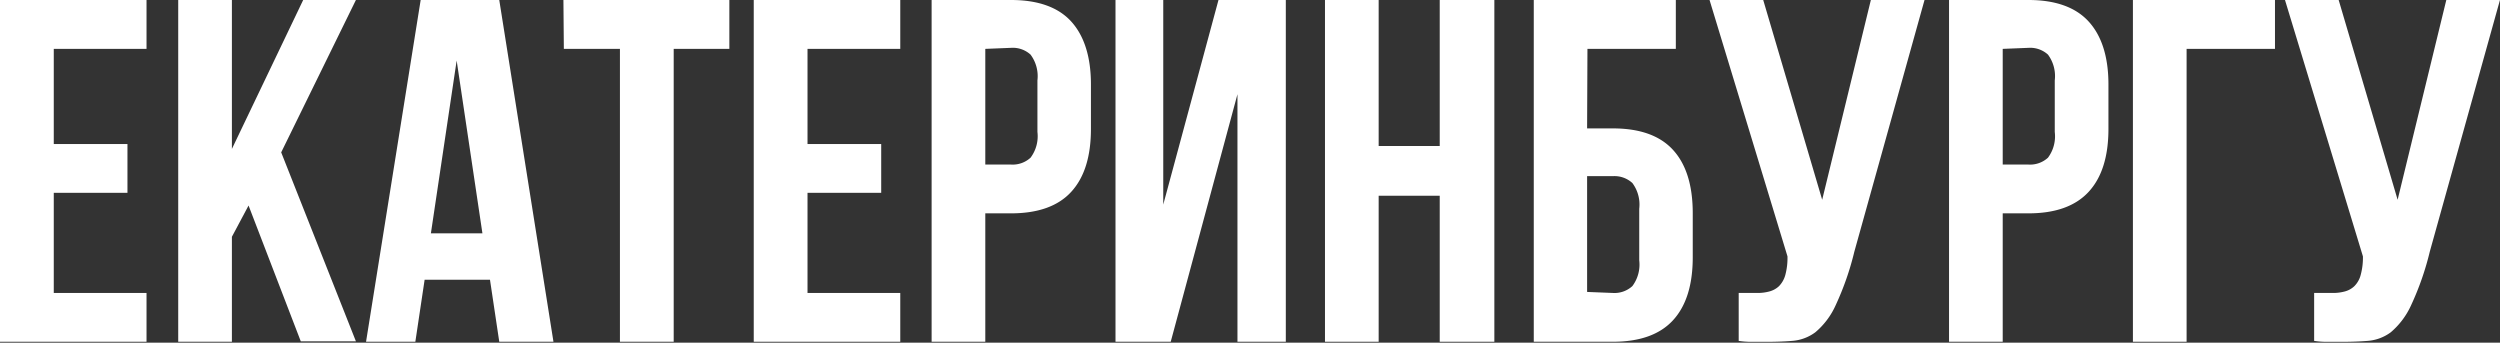
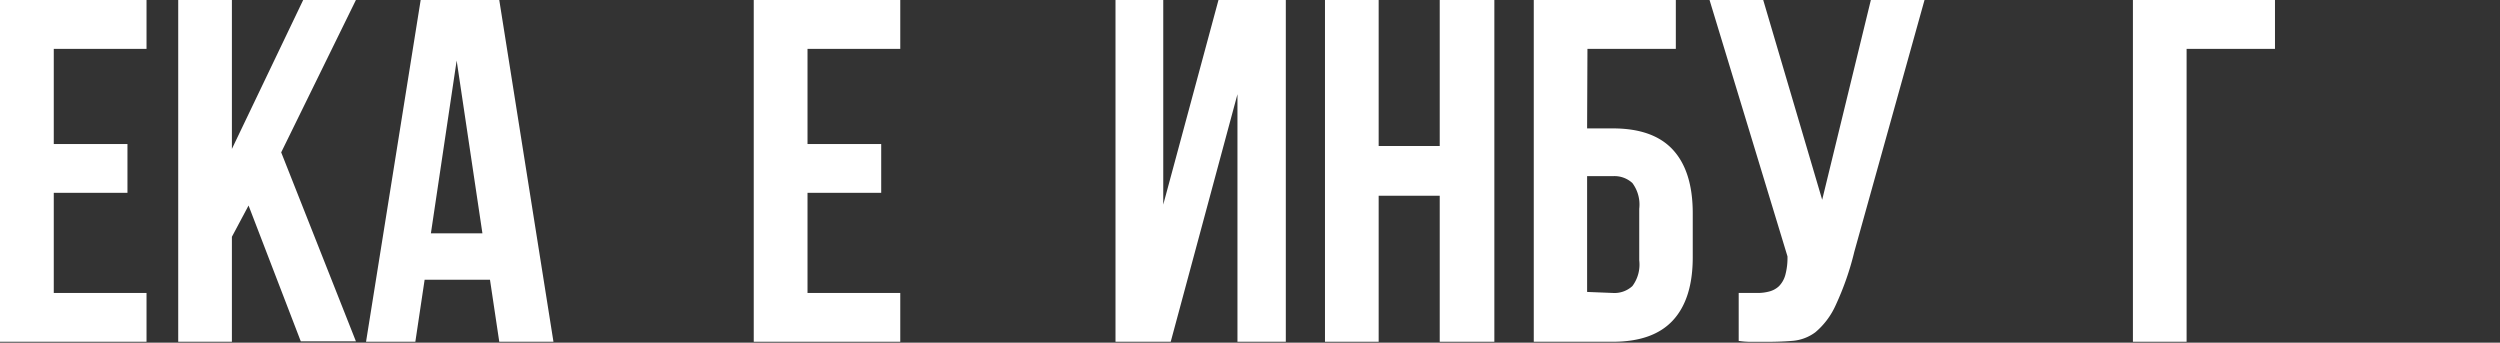
<svg xmlns="http://www.w3.org/2000/svg" id="Слой_1" data-name="Слой 1" viewBox="0 0 291.08 39.9">
  <rect x="0" y="0" width="291.08" height="39.9" fill="#333333" stroke="none" />
  <defs>
    <style>.cls-1{fill:#fff;}</style>
  </defs>
  <title>без -</title>
  <path class="cls-1" d="M-505.18-757.75h8.58v5.68h-8.58v11.66h10.8v5.68h-17.06v-39.79h17.06v5.69h-10.8Z" transform="translate(511.44 774.52)" />
  <path class="cls-1" d="M-482.5-750.59l-1.94,3.64v12.22h-6.25v-39.79h6.25v17.34l8.3-17.34H-470l-8.7,17.74,8.7,22h-6.42Z" transform="translate(511.44 774.52)" />
  <path class="cls-1" d="M-447-734.73h-6.31l-1.08-7.22H-462l-1.08,7.22h-5.74l6.36-39.79h9.15Zm-14.27-12.62h6l-3-20.12Z" transform="translate(511.44 774.52)" />
-   <path class="cls-1" d="M-445.84-774.52h19.32v5.69H-433v34.1h-6.26v-34.1h-6.53Z" transform="translate(511.44 774.52)" />
  <path class="cls-1" d="M-417.42-757.75h8.58v5.68h-8.58v11.66h10.8v5.68h-17.06v-39.79h17.06v5.69h-10.8Z" transform="translate(511.44 774.52)" />
-   <path class="cls-1" d="M-393.72-774.52c3.14,0,5.49.84,7,2.5s2.3,4.11,2.3,7.33v5.18q0,4.83-2.3,7.33c-1.53,1.67-3.88,2.5-7,2.5h-3v14.95h-6.25v-39.79Zm-3,5.69v13.47h3a3.08,3.08,0,0,0,2.27-.8,4.17,4.17,0,0,0,.8-3v-6a4.2,4.2,0,0,0-.8-3,3.07,3.07,0,0,0-2.27-.79Z" transform="translate(511.44 774.52)" />
  <path class="cls-1" d="M-375.13-734.73h-6.43v-39.79H-376v23.82l6.43-23.82h7.84v39.79h-5.63v-28.82Z" transform="translate(511.44 774.52)" />
  <path class="cls-1" d="M-350.92-734.73h-6.25v-39.79h6.25v17h7.11v-17h6.36v39.79h-6.36v-17h-7.11Z" transform="translate(511.44 774.52)" />
  <path class="cls-1" d="M-326.65-759.57h3q4.71,0,7,2.5t2.3,7.33v5.18q0,4.83-2.3,7.33t-7,2.5h-9.21v-39.79h16.54v5.69h-10.29Zm3,19.16a3.08,3.08,0,0,0,2.27-.8,4.18,4.18,0,0,0,.8-3v-6a4.2,4.2,0,0,0-.8-3,3.08,3.08,0,0,0-2.27-.8h-3v13.48Z" transform="translate(511.44 774.52)" />
  <path class="cls-1" d="M-309-740.41c.34,0,.7,0,1.08,0h1.08a5.24,5.24,0,0,0,1.39-.17,2.6,2.6,0,0,0,1.14-.62,3,3,0,0,0,.74-1.31,7.72,7.72,0,0,0,.25-2.16l-9.09-29.9h6.25l6.88,23.31,5.68-23.31h6.25l-8.18,29.33a33.21,33.21,0,0,1-2.19,6.28,8.83,8.83,0,0,1-2.36,3.13,5.15,5.15,0,0,1-2.7,1c-1,.08-2,.11-3.21.11h-1.53a9.84,9.84,0,0,1-1.48-.11Z" transform="translate(511.44 774.52)" />
-   <path class="cls-1" d="M-275.26-774.52c3.14,0,5.48.84,7,2.5s2.31,4.11,2.31,7.33v5.18q0,4.83-2.31,7.33t-7,2.5h-3v14.95h-6.25v-39.79Zm-3,5.69v13.47h3a3.08,3.08,0,0,0,2.27-.8,4.17,4.17,0,0,0,.79-3v-6a4.2,4.2,0,0,0-.79-3,3.07,3.07,0,0,0-2.27-.79Z" transform="translate(511.44 774.52)" />
  <path class="cls-1" d="M-256.85-734.73h-6.25v-39.79h16.54v5.69h-10.29Z" transform="translate(511.44 774.52)" />
-   <path class="cls-1" d="M-242-740.41c.34,0,.7,0,1.08,0h1.08a5.24,5.24,0,0,0,1.39-.17,2.56,2.56,0,0,0,1.13-.62,2.86,2.86,0,0,0,.74-1.31,7.68,7.68,0,0,0,.26-2.16l-9.09-29.9h6.25l6.88,23.31,5.68-23.31h6.25l-8.18,29.33a33.21,33.21,0,0,1-2.19,6.28,9,9,0,0,1-2.36,3.13,5.15,5.15,0,0,1-2.7,1c-1,.08-2,.11-3.21.11h-1.54a9.81,9.81,0,0,1-1.47-.11Z" transform="translate(511.44 774.52)" />
</svg>